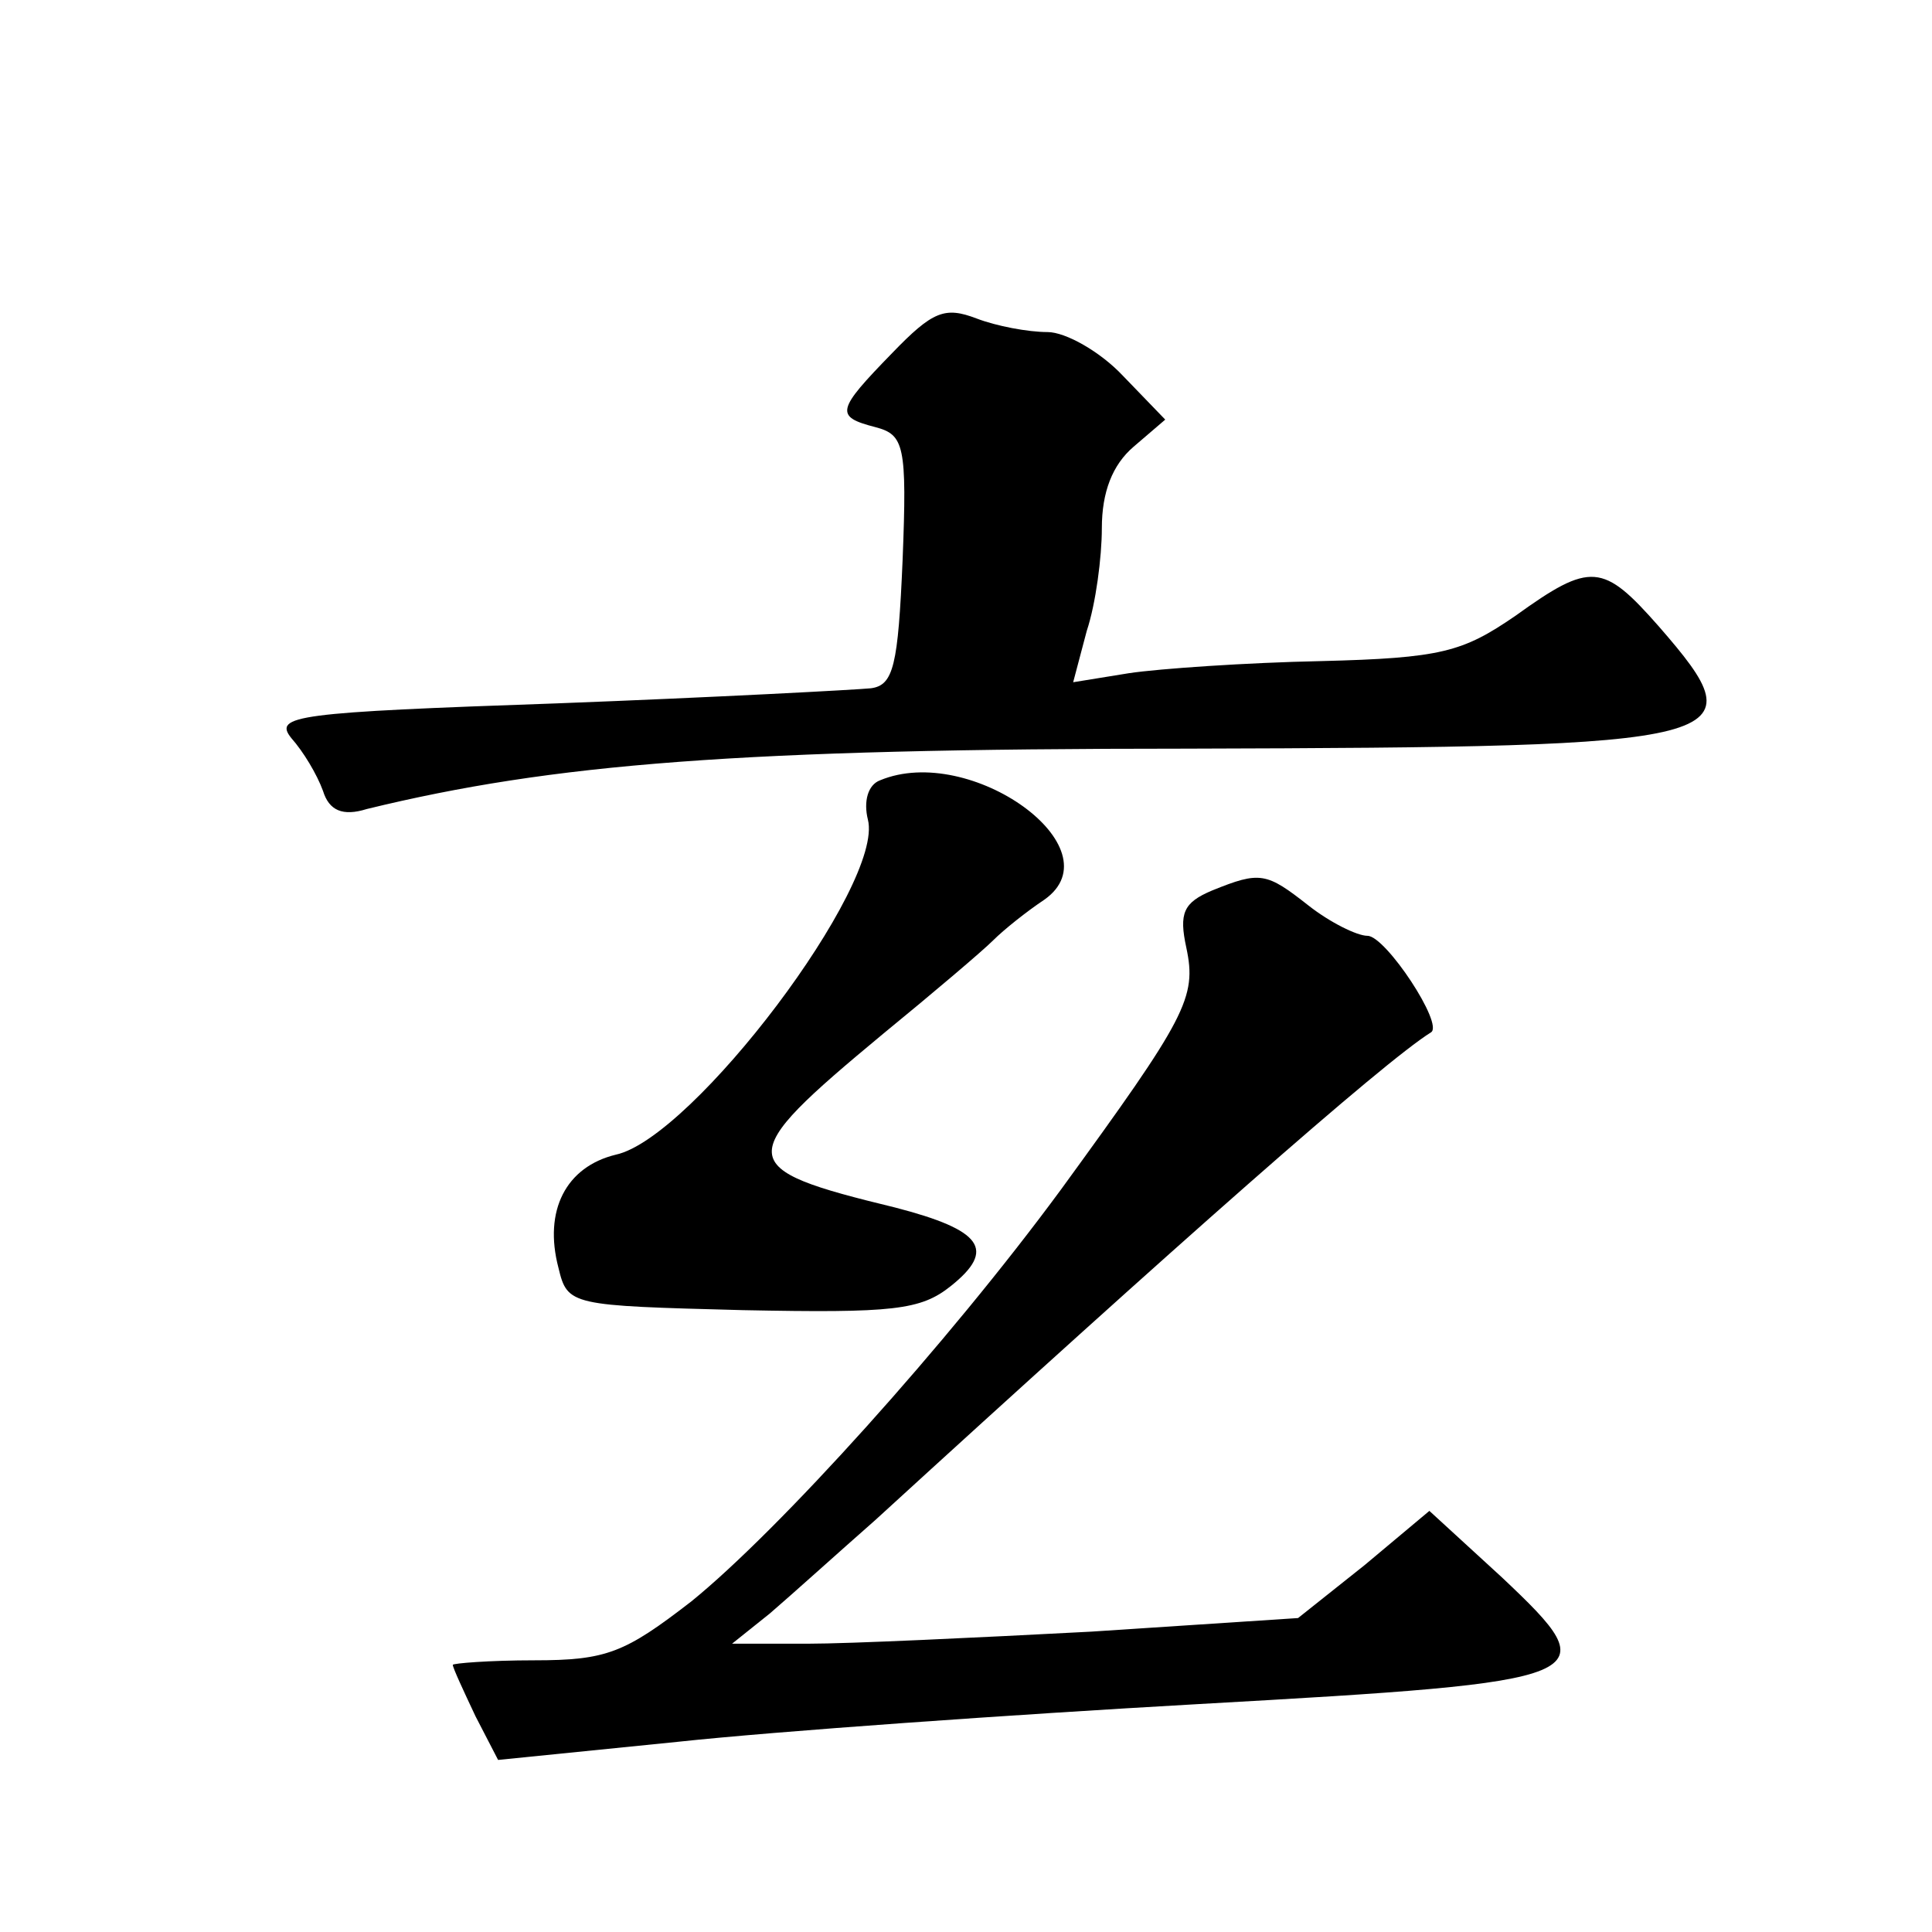
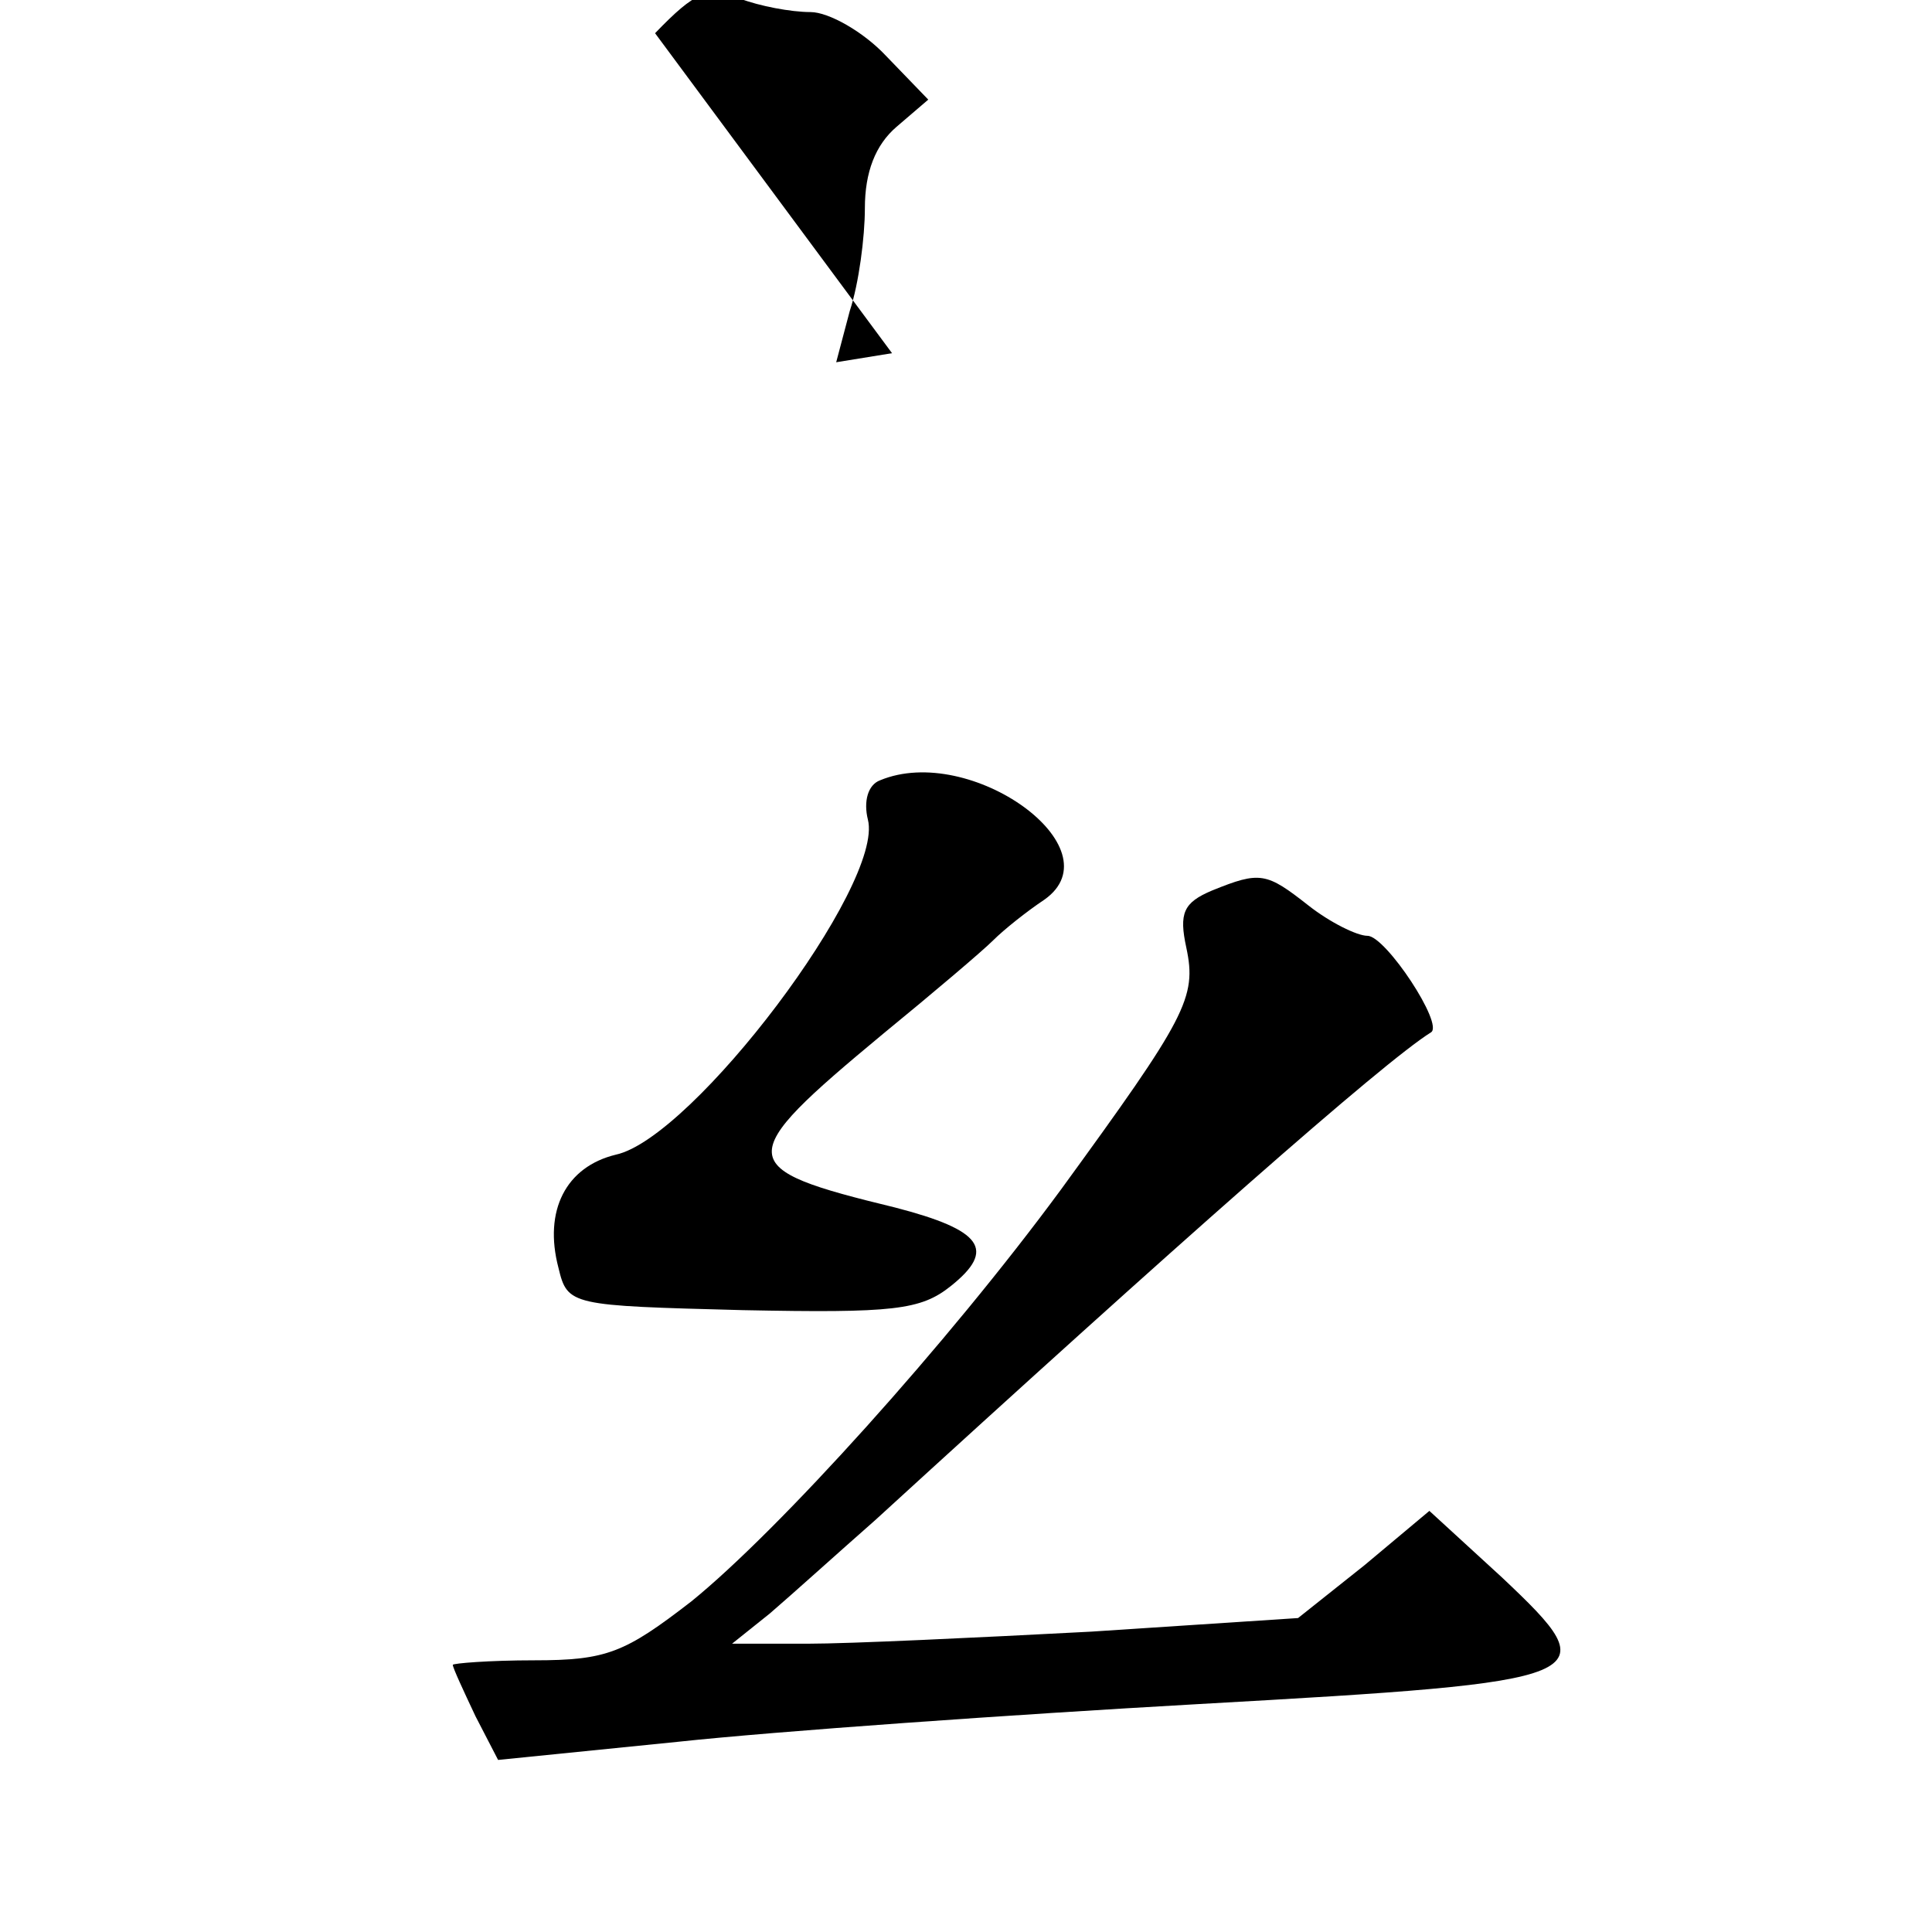
<svg xmlns="http://www.w3.org/2000/svg" version="1.0" width="128pt" height="128pt" viewBox="0 0 128 128" preserveAspectRatio="xMidYMid meet">
  <g transform="translate(0,128) scale(0.1,-0.1)" fill="#0" stroke="none">
-     <path d="M591 1046 c-37 -38 -38 -42 -11 -49 19 -5 21 -12 18 -88 -3 -70 -6 -83 -21 -85 -10 -1 -103 -6 -208 -10 -173 -6 -188 -8 -176 -23 8 -9 17 -24 21 -35 4 -13 13 -17 29 -12 123 30 247 40 543 40 368 1 380 4 313 81 -37 42 -45 43 -95 7 -35 -24 -49 -28 -129 -30 -49 -1 -107 -5 -127 -8 l-37 -6 9 34 c6 18 10 49 10 68 0 24 7 42 21 54 l21 18 -28 29 c-15 16 -38 29 -50 29 -13 0 -34 4 -47 9 -21 8 -29 5 -56 -23z M583 763 c-8 -3 -11 -14 -8 -26 11 -43 -116 -211 -167 -222 -33 -8 -48 -37 -38 -75 6 -25 8 -25 122 -28 100 -2 118 0 138 16 30 24 21 37 -37 52 -107 26 -108 32 -8 115 33 27 66 55 73 62 7 7 22 19 34 27 48 34 -49 104 -109 79z M803 690 c-19 -8 -22 -15 -17 -38 7 -33 0 -46 -83 -160 -75 -102 -187 -226 -245 -273 -44 -34 -56 -39 -104 -39 -30 0 -54 -2 -54 -3 0 -2 7 -17 15 -34 l15 -29 119 12 c65 7 221 18 345 25 267 15 272 17 201 84 l-48 44 -43 -36 -44 -35 -137 -9 c-76 -4 -160 -8 -188 -8 l-50 0 25 20 c14 12 45 40 70 62 199 182 336 303 368 323 9 5 -30 64 -42 64 -7 0 -25 9 -39 20 -28 22 -32 23 -64 10z" />
+     <path d="M591 1046 l-37 -6 9 34 c6 18 10 49 10 68 0 24 7 42 21 54 l21 18 -28 29 c-15 16 -38 29 -50 29 -13 0 -34 4 -47 9 -21 8 -29 5 -56 -23z M583 763 c-8 -3 -11 -14 -8 -26 11 -43 -116 -211 -167 -222 -33 -8 -48 -37 -38 -75 6 -25 8 -25 122 -28 100 -2 118 0 138 16 30 24 21 37 -37 52 -107 26 -108 32 -8 115 33 27 66 55 73 62 7 7 22 19 34 27 48 34 -49 104 -109 79z M803 690 c-19 -8 -22 -15 -17 -38 7 -33 0 -46 -83 -160 -75 -102 -187 -226 -245 -273 -44 -34 -56 -39 -104 -39 -30 0 -54 -2 -54 -3 0 -2 7 -17 15 -34 l15 -29 119 12 c65 7 221 18 345 25 267 15 272 17 201 84 l-48 44 -43 -36 -44 -35 -137 -9 c-76 -4 -160 -8 -188 -8 l-50 0 25 20 c14 12 45 40 70 62 199 182 336 303 368 323 9 5 -30 64 -42 64 -7 0 -25 9 -39 20 -28 22 -32 23 -64 10z" />
  </g>
</svg>